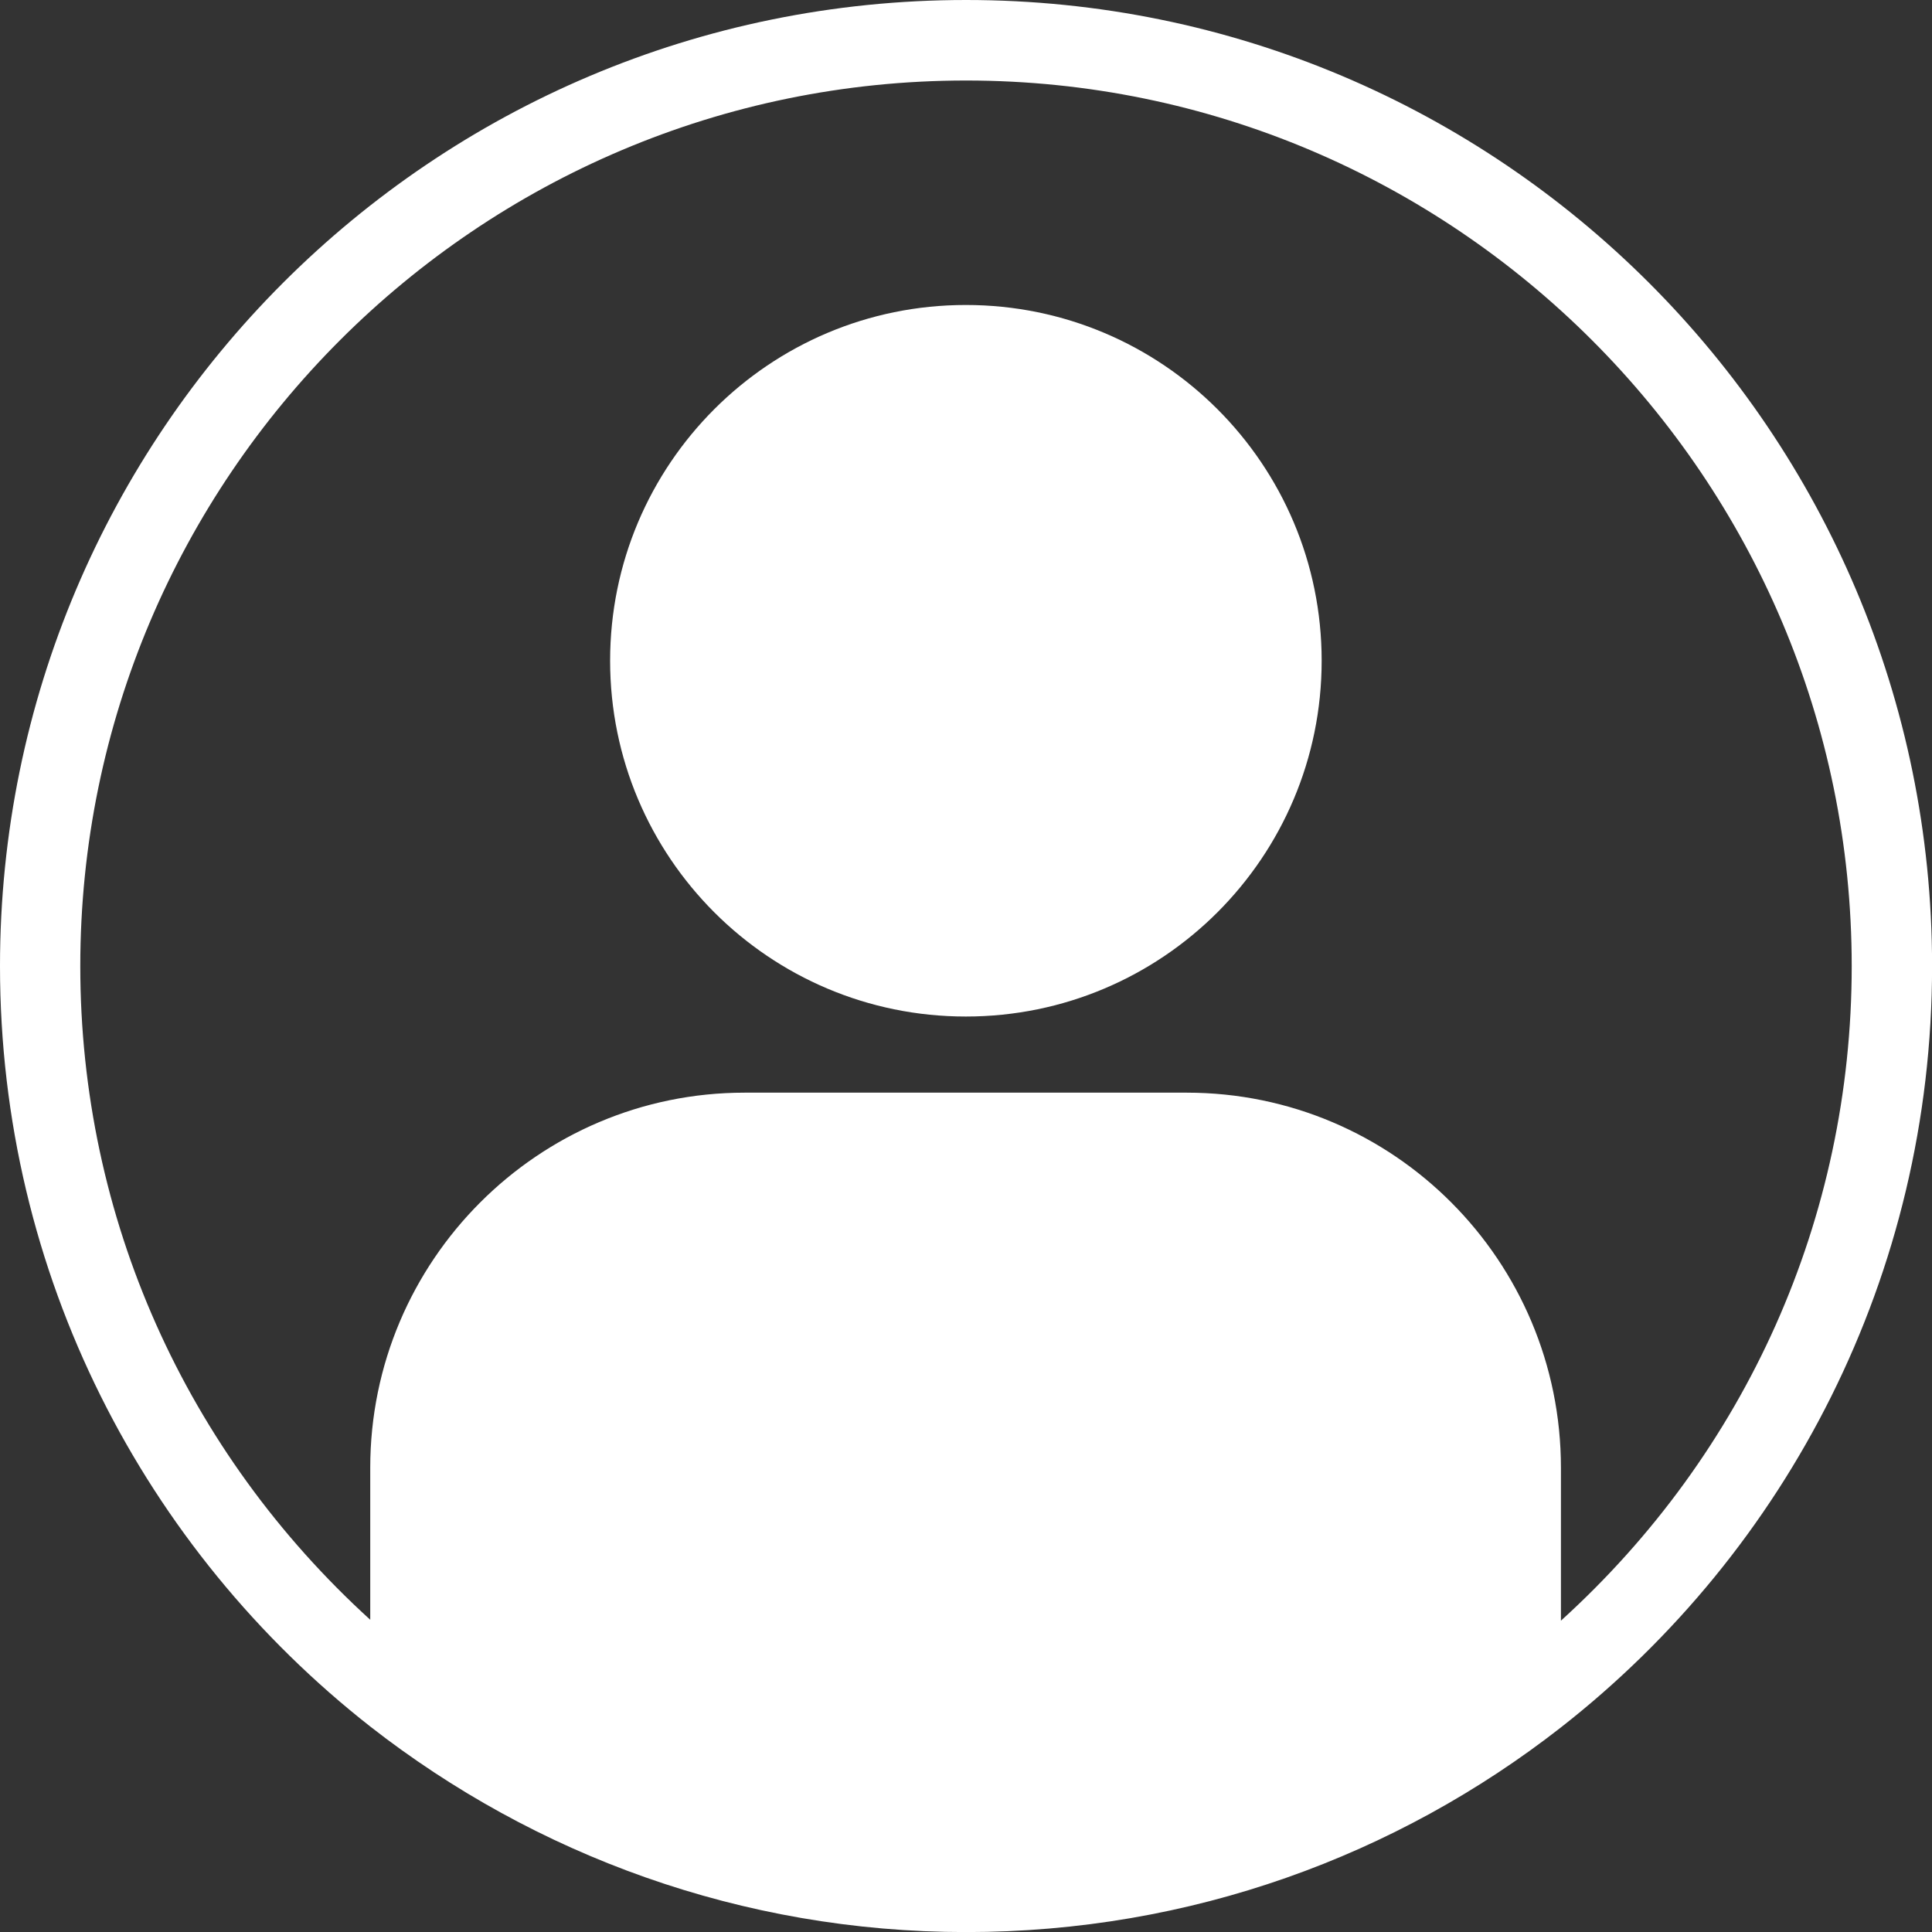
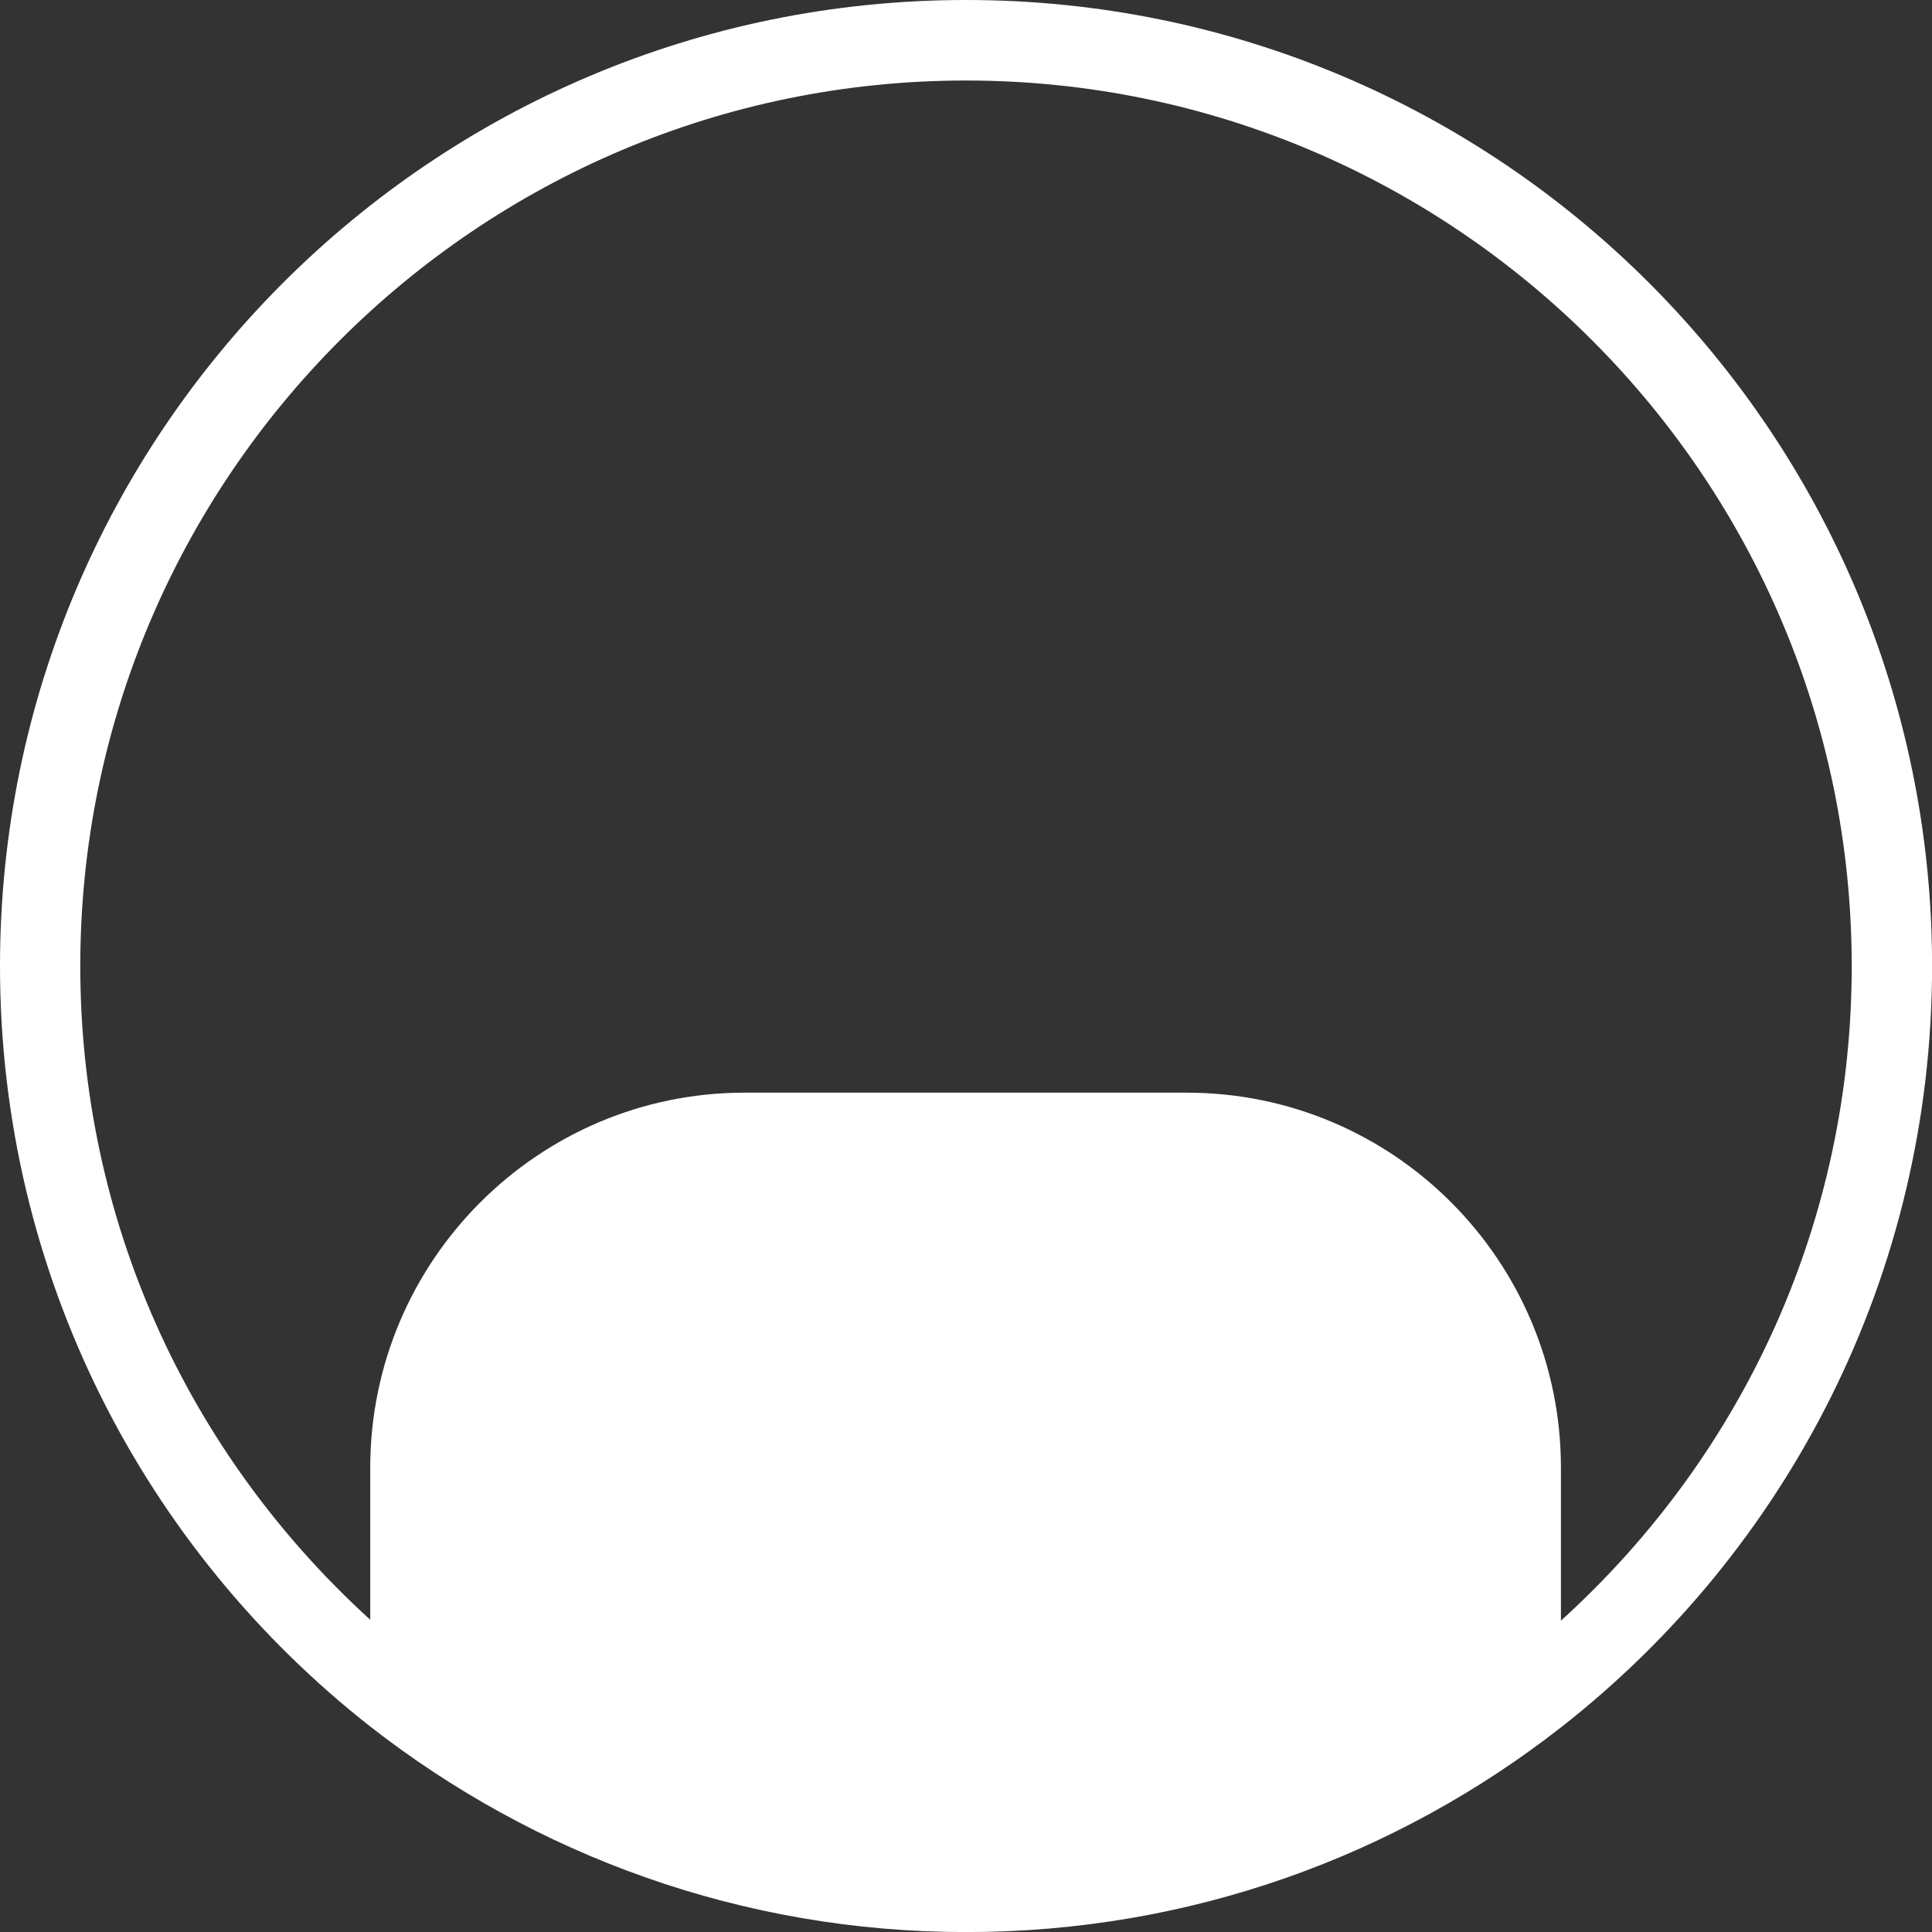
<svg xmlns="http://www.w3.org/2000/svg" version="1.1" id="圖層_1" x="0px" y="0px" width="25.58px" height="25.581px" viewBox="0 0 25.58 25.581" enable-background="new 0 0 25.58 25.581" xml:space="preserve">
  <rect x="0" y="0" width="25.58" height="25.581" fill="#333333" stroke="none" />
-   <path fill="#FFFFFF" d="M12.788,4.038c-2.602,0-4.71,2.109-4.71,4.71c0,2.602,2.108,4.711,4.71,4.711  c2.602,0,4.711-2.109,4.711-4.711C17.499,6.147,15.39,4.038,12.788,4.038" />
  <path fill="#FFFFFF" d="M12.791,0C5.726,0,0,5.726,0,12.791c0,4.091,1.919,7.729,4.903,10.069c2.173,1.697,4.914,2.721,7.888,2.721  c2.973,0,5.703-1.012,7.876-2.71c2.994-2.341,4.914-5.989,4.914-10.08C25.581,5.726,19.854,0,12.791,0 M20.667,21.458v-2.024  c0-2.741-2.215-4.967-4.956-4.967H9.858c-2.731,0-4.956,2.226-4.956,4.967v2.012c-2.441-2.222-3.839-5.322-3.839-8.654  c0-6.466,5.261-11.726,11.728-11.726c6.465,0,11.726,5.26,11.726,11.726C24.517,16.132,23.115,19.238,20.667,21.458" />
</svg>